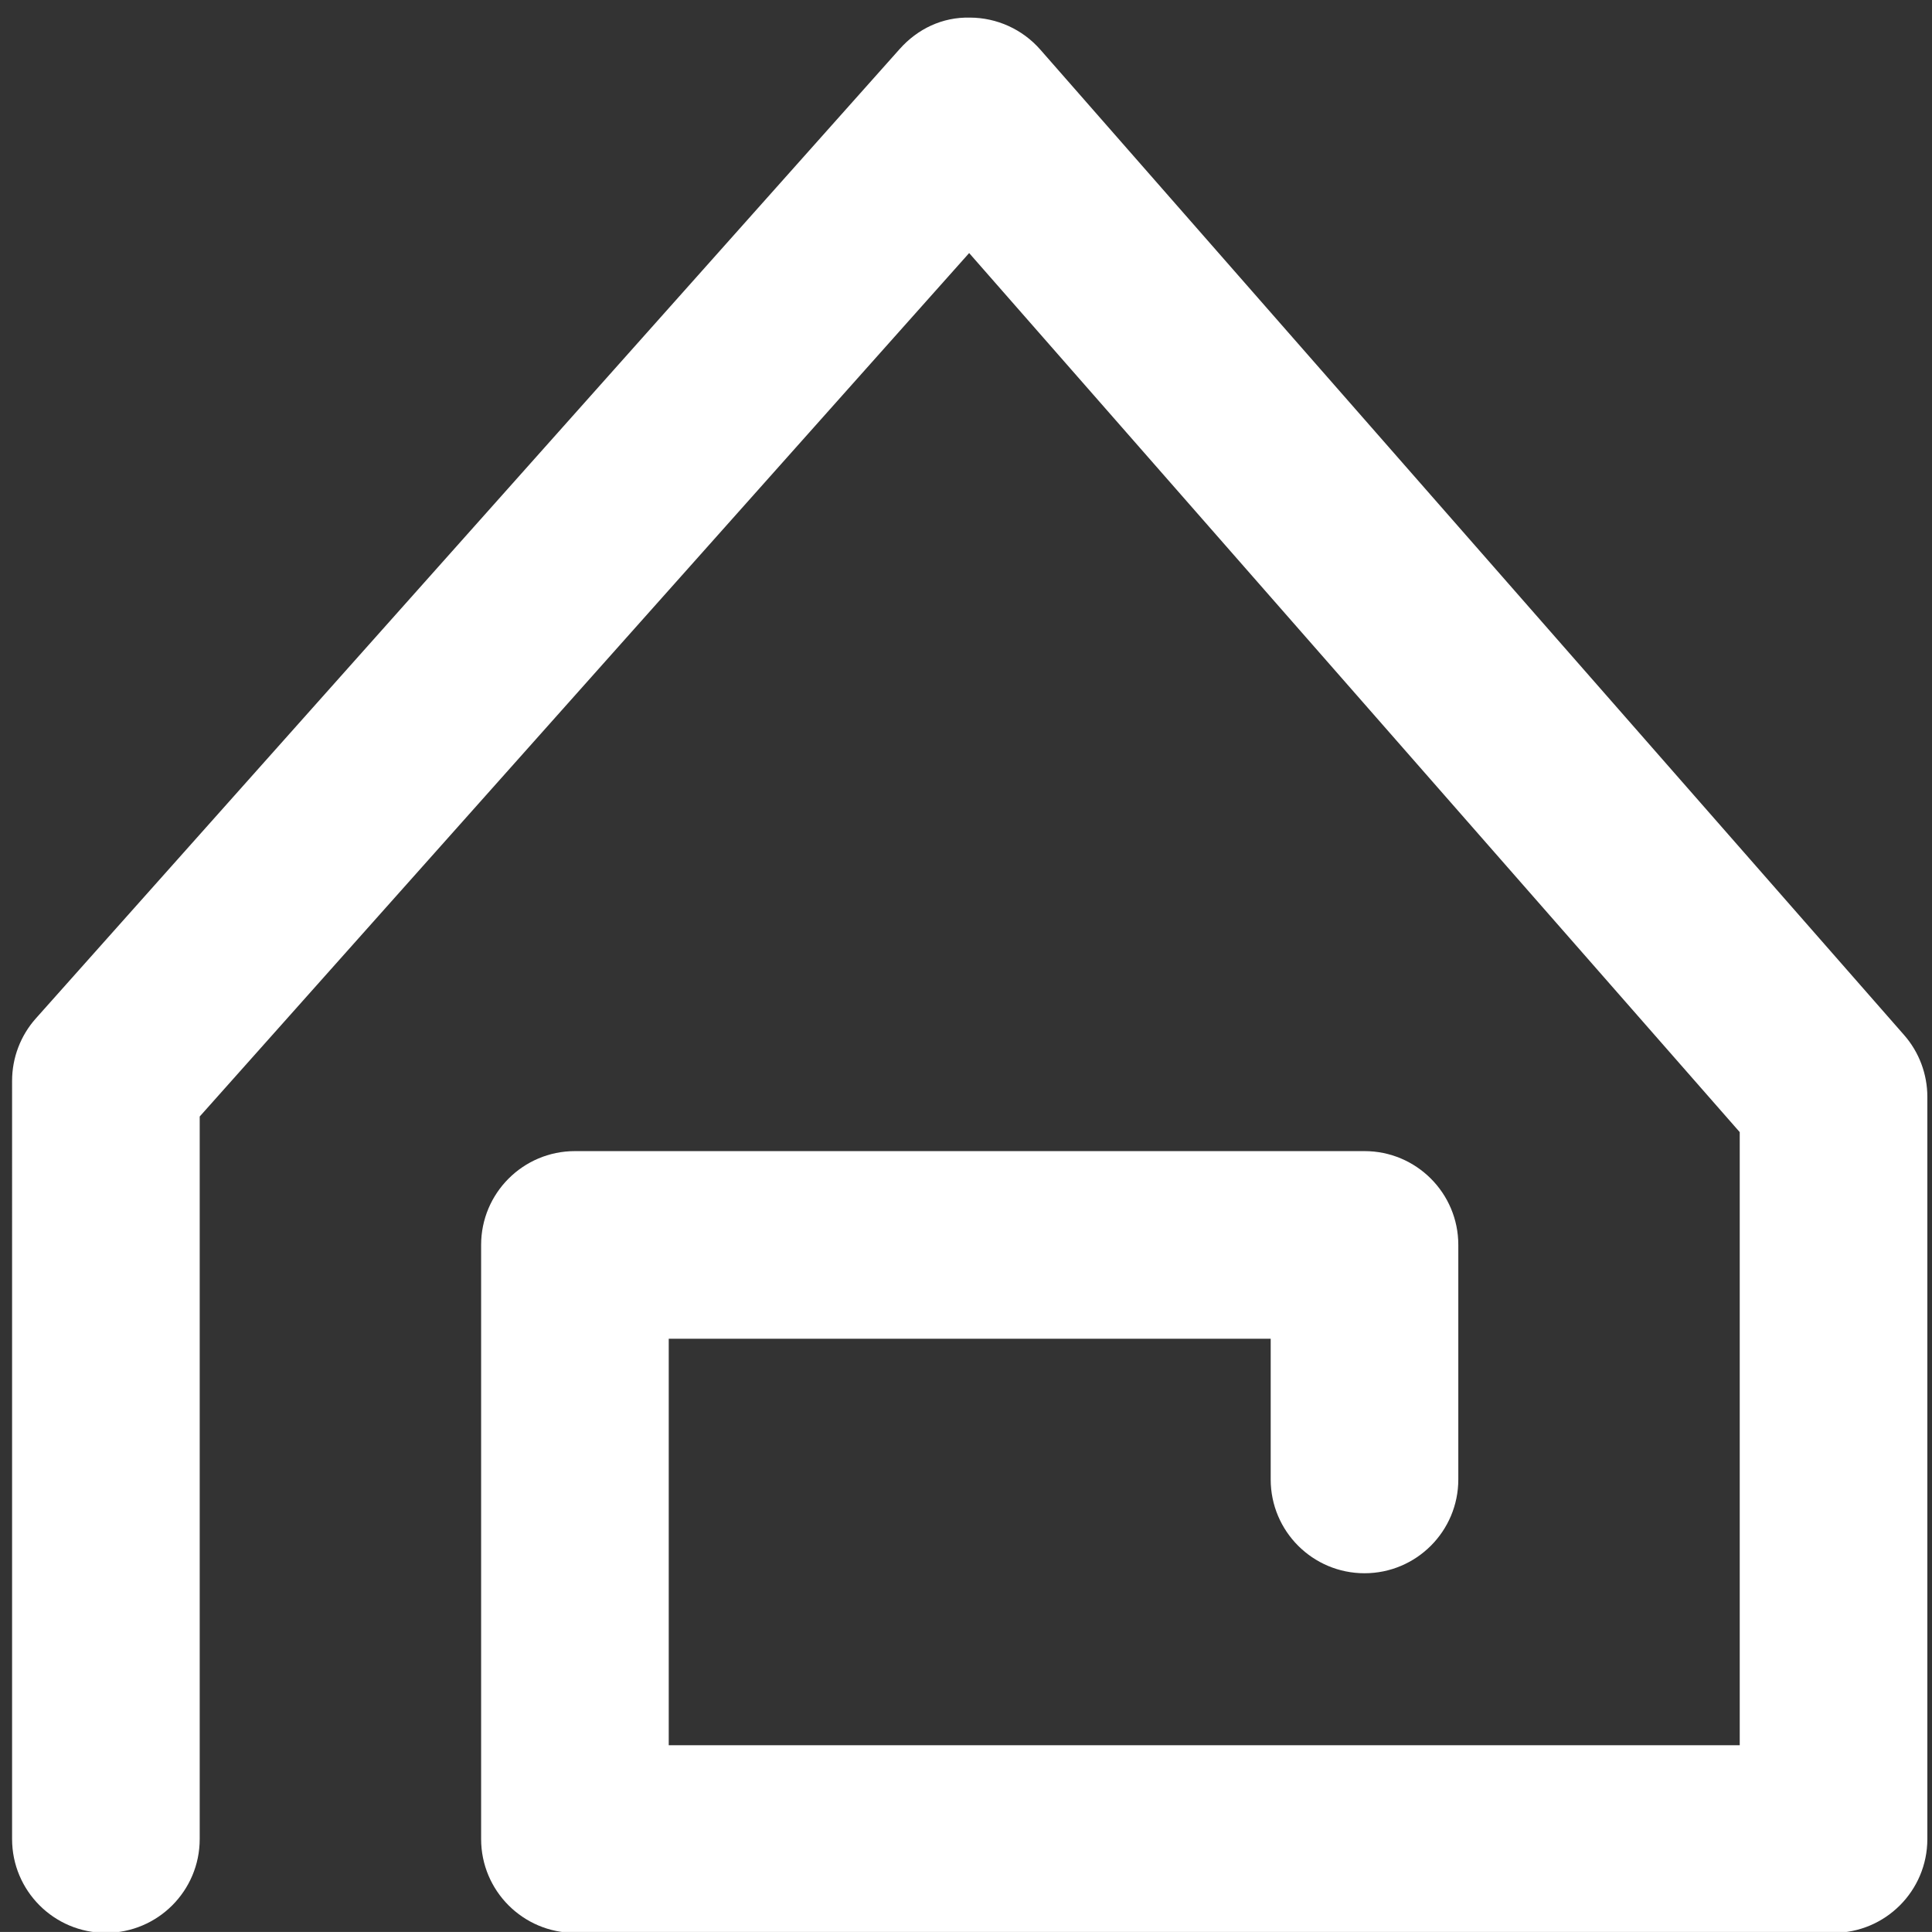
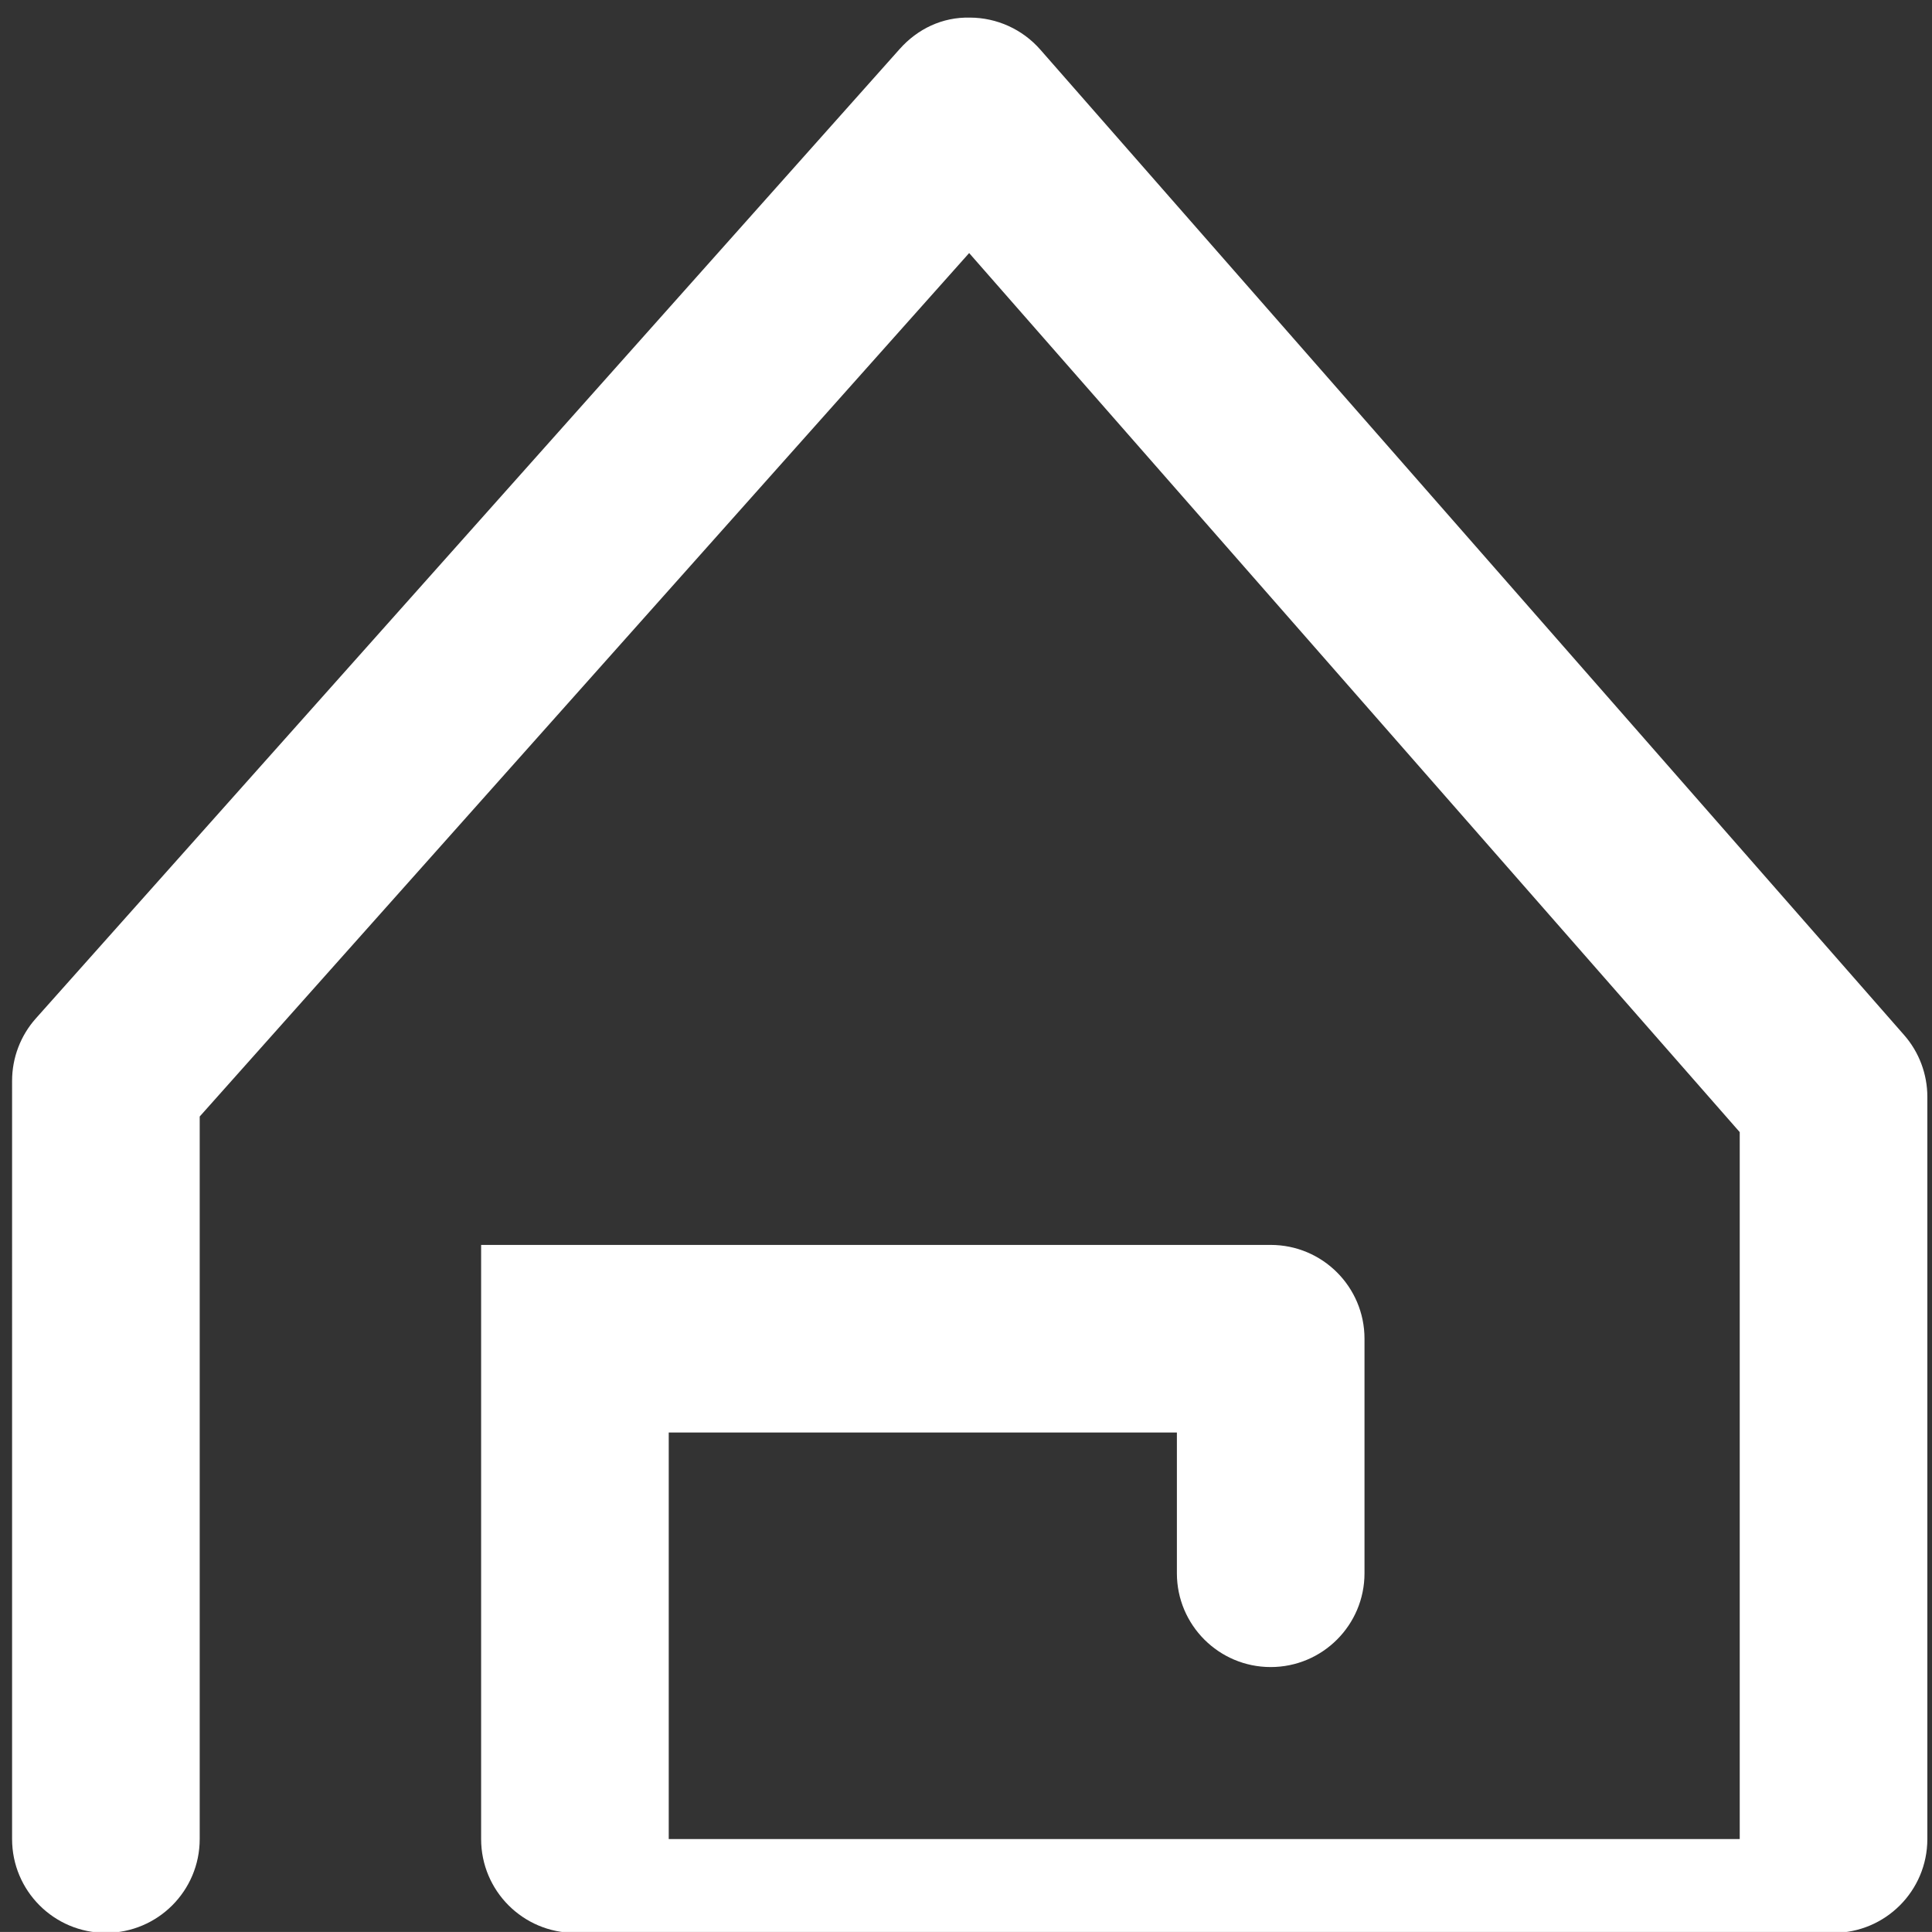
<svg xmlns="http://www.w3.org/2000/svg" viewBox="0 0 117.724 117.722">
  <rect x="0" y="0" width="117.724" height="117.722" fill="#333333" stroke="none" />
  <g transform="matrix(1.429, 0, 0, 1.429, -10.421, -7.203)" fill="#ffffff">
    <g transform="matrix(1, 0, 0, 1, -1.358, -3.375)">
-       <path d="M86.834,90.834H33.166c-2.209,0-4-1.791-4-4V61.5c0-2.209,1.791-4,4-4h33.668c2.209,0,4,1.791,4,4v10c0,2.209-1.791,4-4,4   s-4-1.791-4-4v-6H37.166v17.334h45.668V56.69L49.976,19.206l-32.81,36.819v30.809c0,2.209-1.791,4-4,4s-4-1.791-4-4V54.502   c0-0.981,0.361-1.929,1.014-2.661l36.834-41.336c0.763-0.856,1.816-1.368,3.002-1.339c1.147,0.005,2.236,0.501,2.992,1.363   l36.834,42.02c0.64,0.729,0.992,1.667,0.992,2.637v31.648C90.834,89.043,89.043,90.834,86.834,90.834z" />
+       <path d="M86.834,90.834H33.166c-2.209,0-4-1.791-4-4V61.5h33.668c2.209,0,4,1.791,4,4v10c0,2.209-1.791,4-4,4   s-4-1.791-4-4v-6H37.166v17.334h45.668V56.69L49.976,19.206l-32.81,36.819v30.809c0,2.209-1.791,4-4,4s-4-1.791-4-4V54.502   c0-0.981,0.361-1.929,1.014-2.661l36.834-41.336c0.763-0.856,1.816-1.368,3.002-1.339c1.147,0.005,2.236,0.501,2.992,1.363   l36.834,42.02c0.64,0.729,0.992,1.667,0.992,2.637v31.648C90.834,89.043,89.043,90.834,86.834,90.834z" />
    </g>
  </g>
</svg>